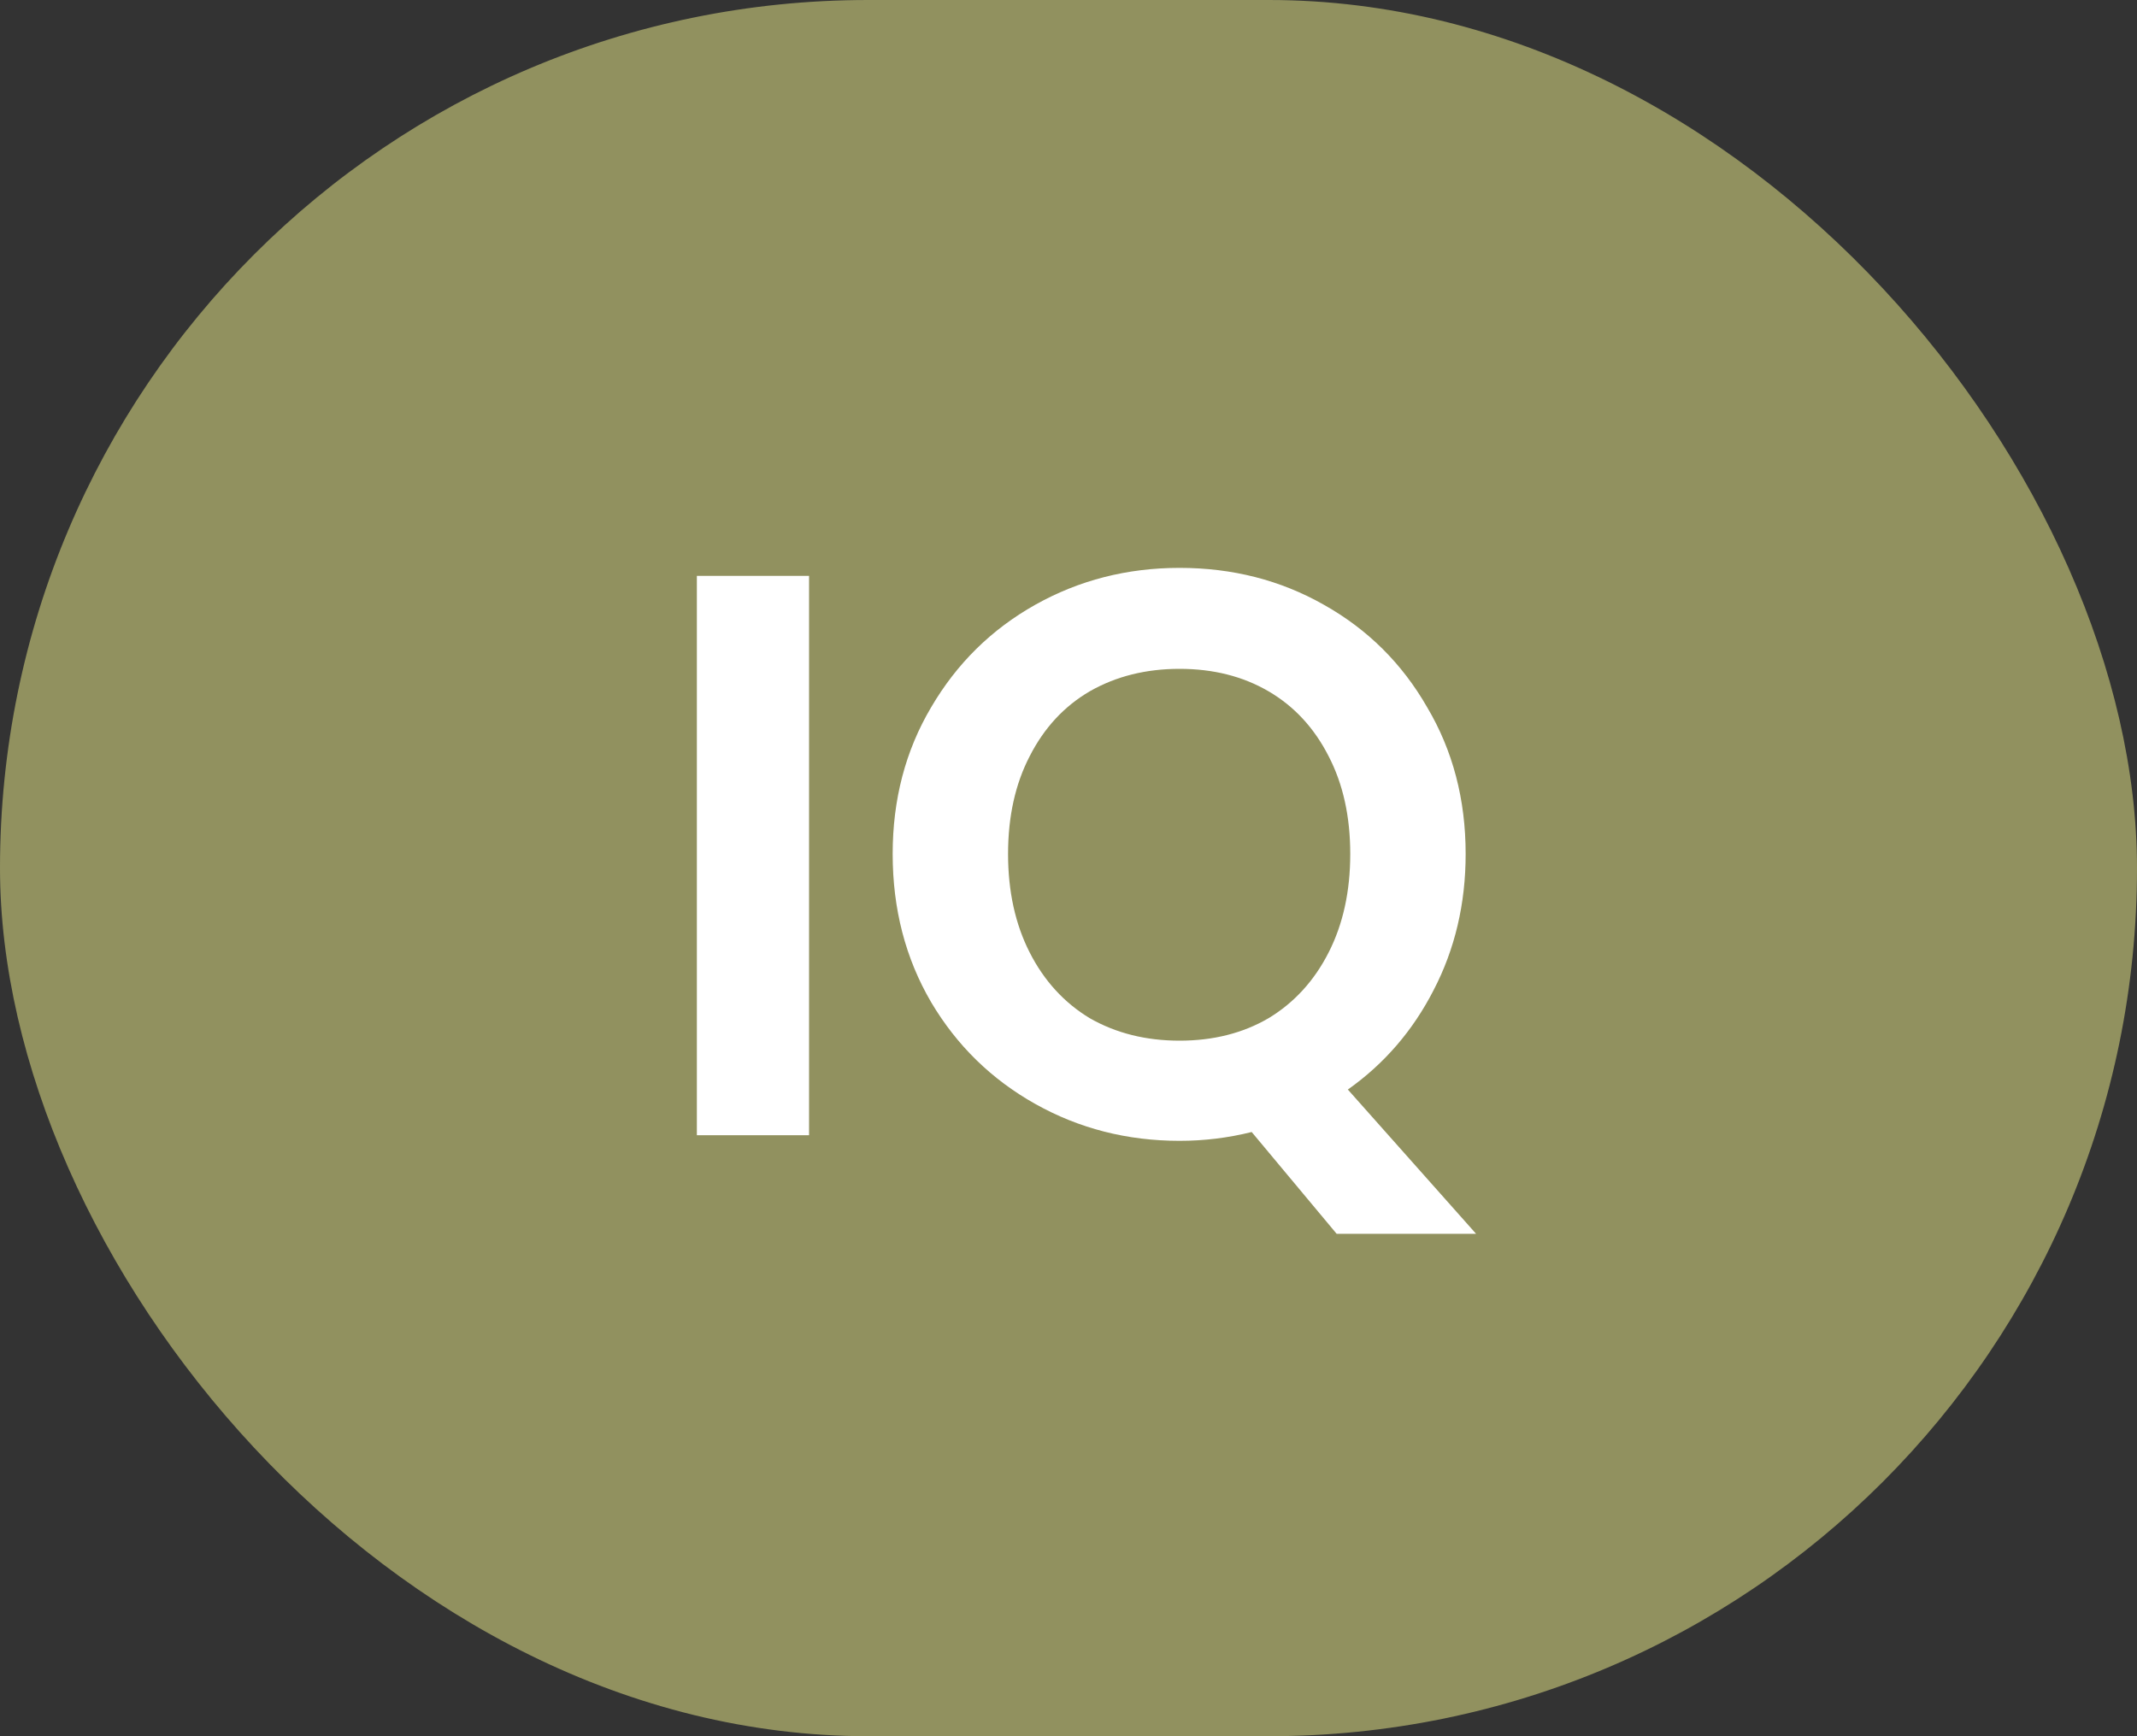
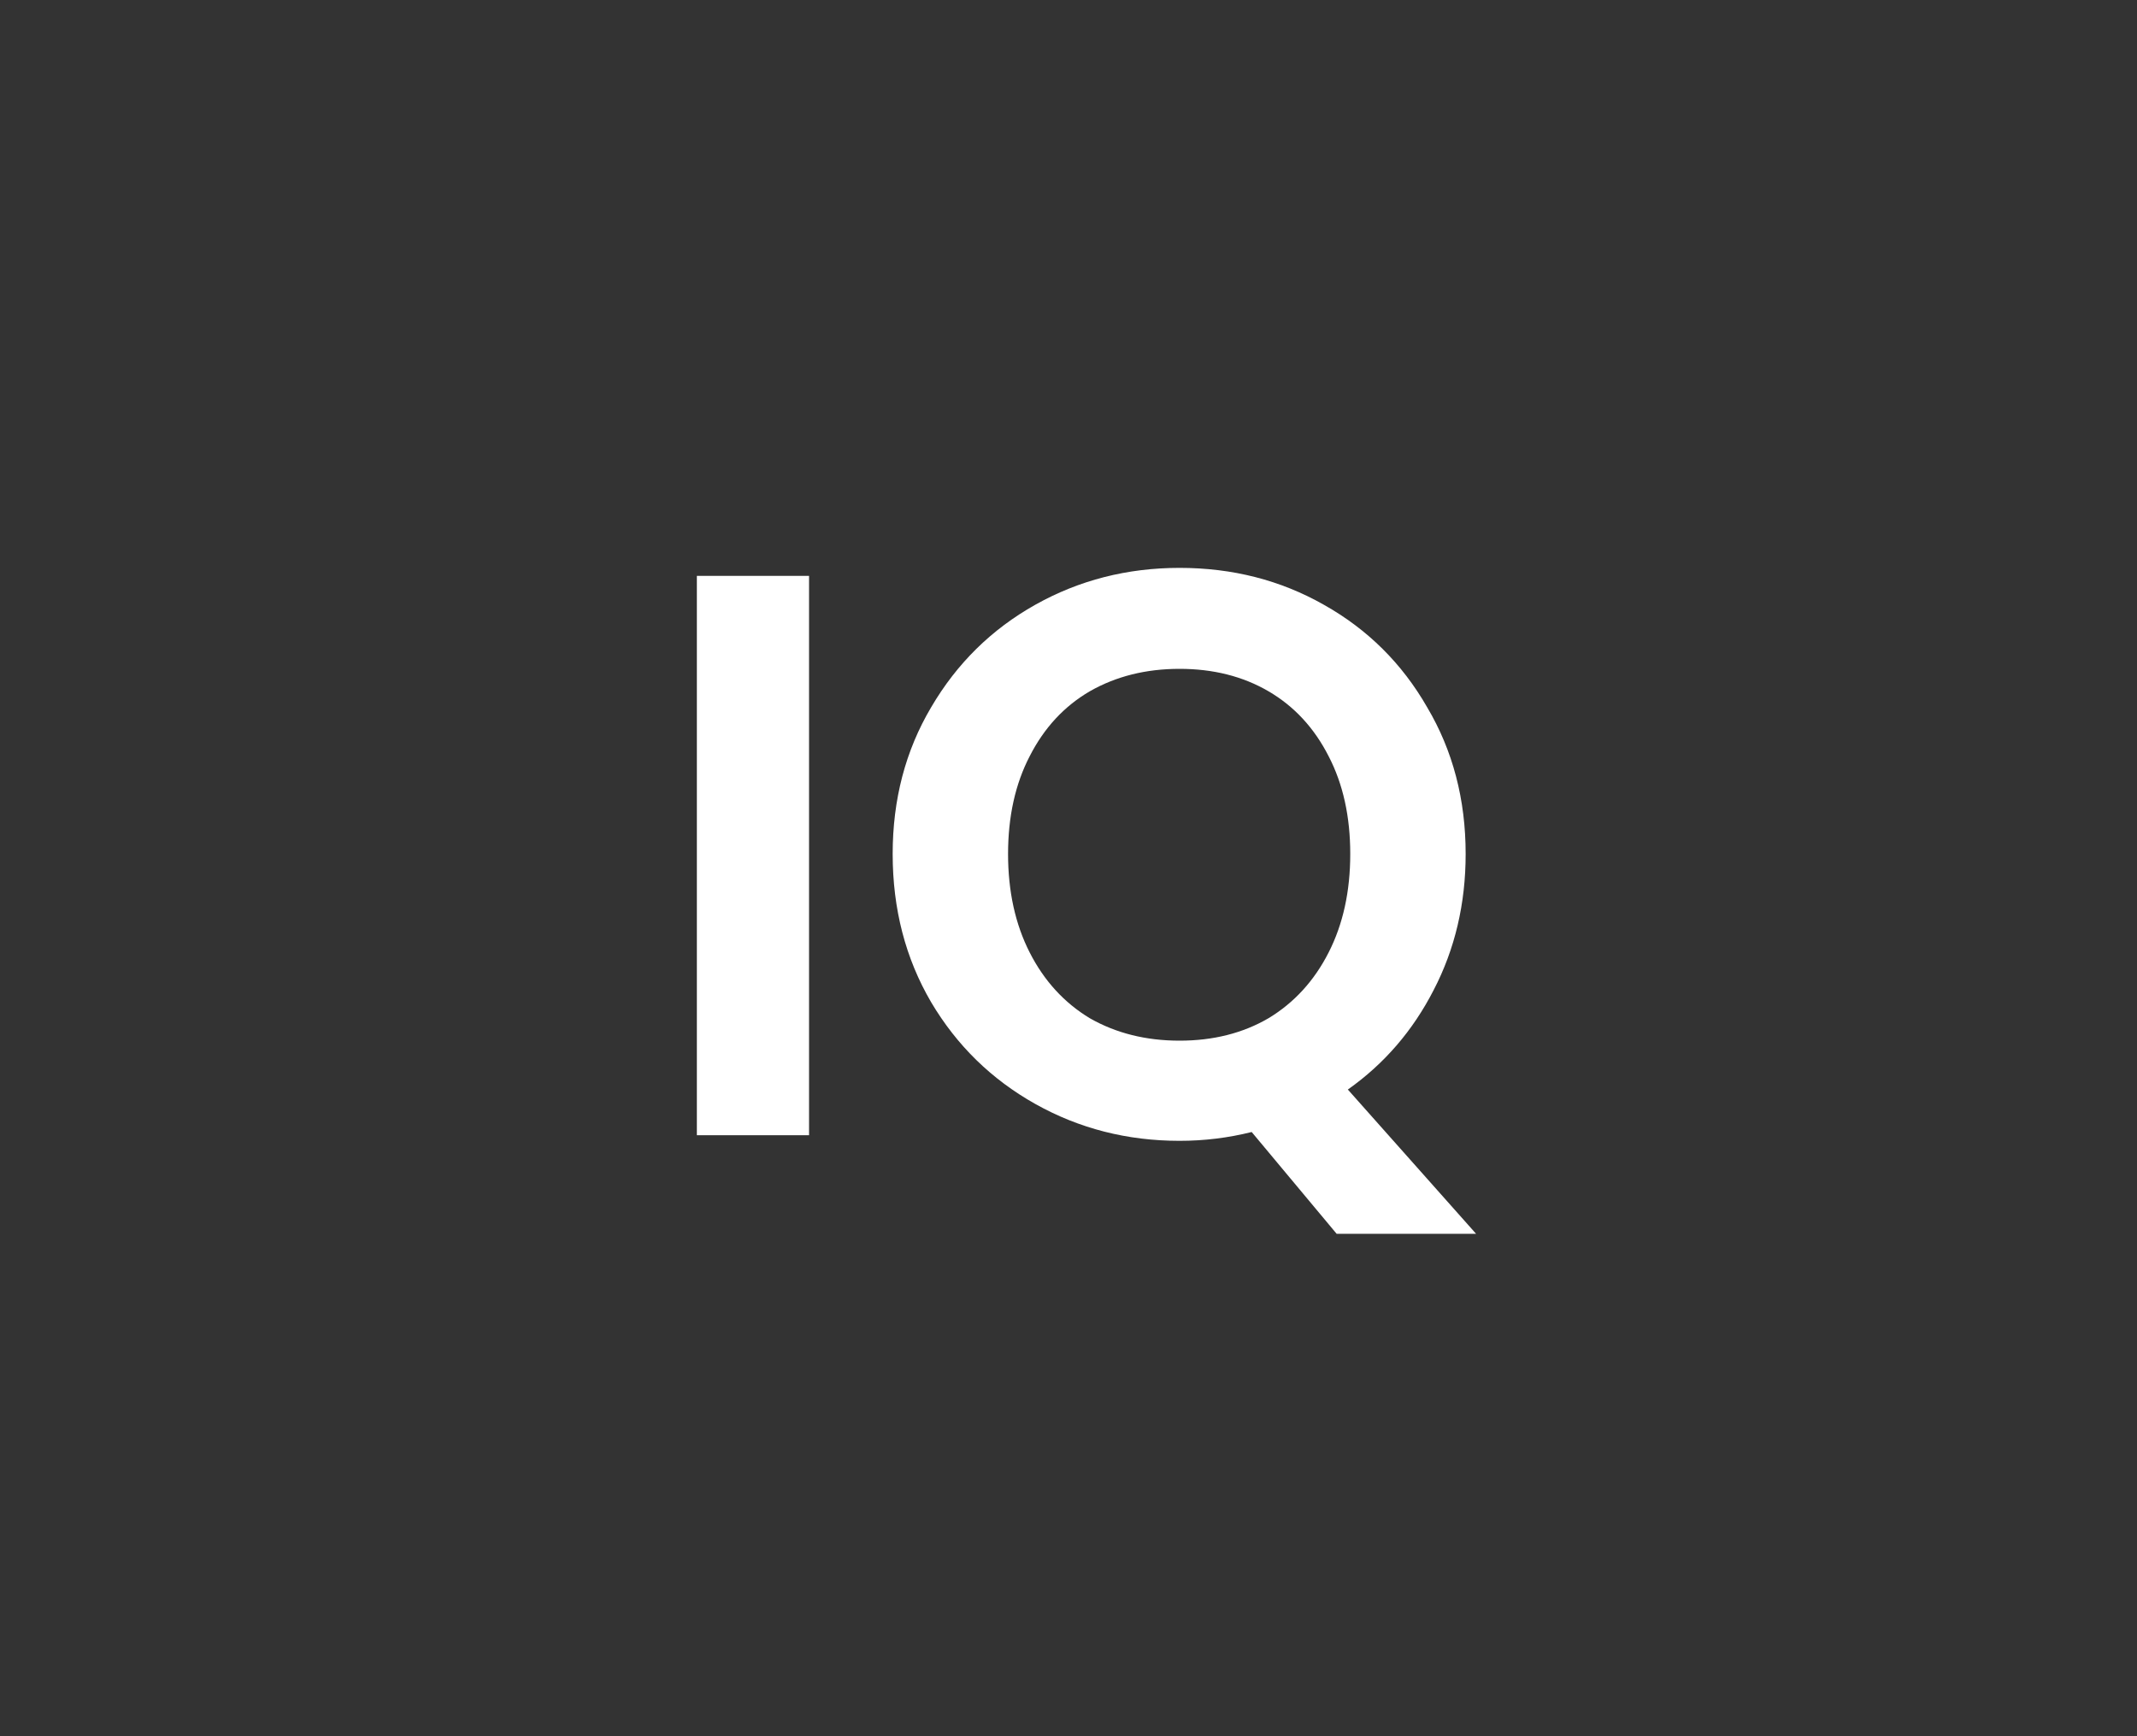
<svg xmlns="http://www.w3.org/2000/svg" width="32" height="26" viewBox="0 0 32 26" fill="none">
  <rect x="0" y="0" width="32" height="26" fill="#333333" stroke="none" />
-   <rect width="32" height="26" rx="13" fill="#91915F" />
  <path d="M12.115 8.624V17H10.435V8.624H12.115ZM20.015 18.476L18.743 16.952C18.391 17.04 18.031 17.084 17.663 17.084C16.879 17.084 16.159 16.9 15.503 16.532C14.847 16.164 14.327 15.656 13.943 15.008C13.559 14.352 13.367 13.612 13.367 12.788C13.367 11.972 13.559 11.24 13.943 10.592C14.327 9.936 14.847 9.424 15.503 9.056C16.159 8.688 16.879 8.504 17.663 8.504C18.455 8.504 19.175 8.688 19.823 9.056C20.479 9.424 20.995 9.936 21.371 10.592C21.755 11.24 21.947 11.972 21.947 12.788C21.947 13.532 21.787 14.212 21.467 14.828C21.155 15.436 20.727 15.932 20.183 16.316L22.103 18.476H20.015ZM15.095 12.788C15.095 13.348 15.203 13.84 15.419 14.264C15.635 14.688 15.935 15.016 16.319 15.248C16.711 15.472 17.159 15.584 17.663 15.584C18.167 15.584 18.611 15.472 18.995 15.248C19.379 15.016 19.679 14.688 19.895 14.264C20.111 13.84 20.219 13.348 20.219 12.788C20.219 12.228 20.111 11.74 19.895 11.324C19.679 10.9 19.379 10.576 18.995 10.352C18.611 10.128 18.167 10.016 17.663 10.016C17.159 10.016 16.711 10.128 16.319 10.352C15.935 10.576 15.635 10.9 15.419 11.324C15.203 11.74 15.095 12.228 15.095 12.788Z" fill="white" />
</svg>